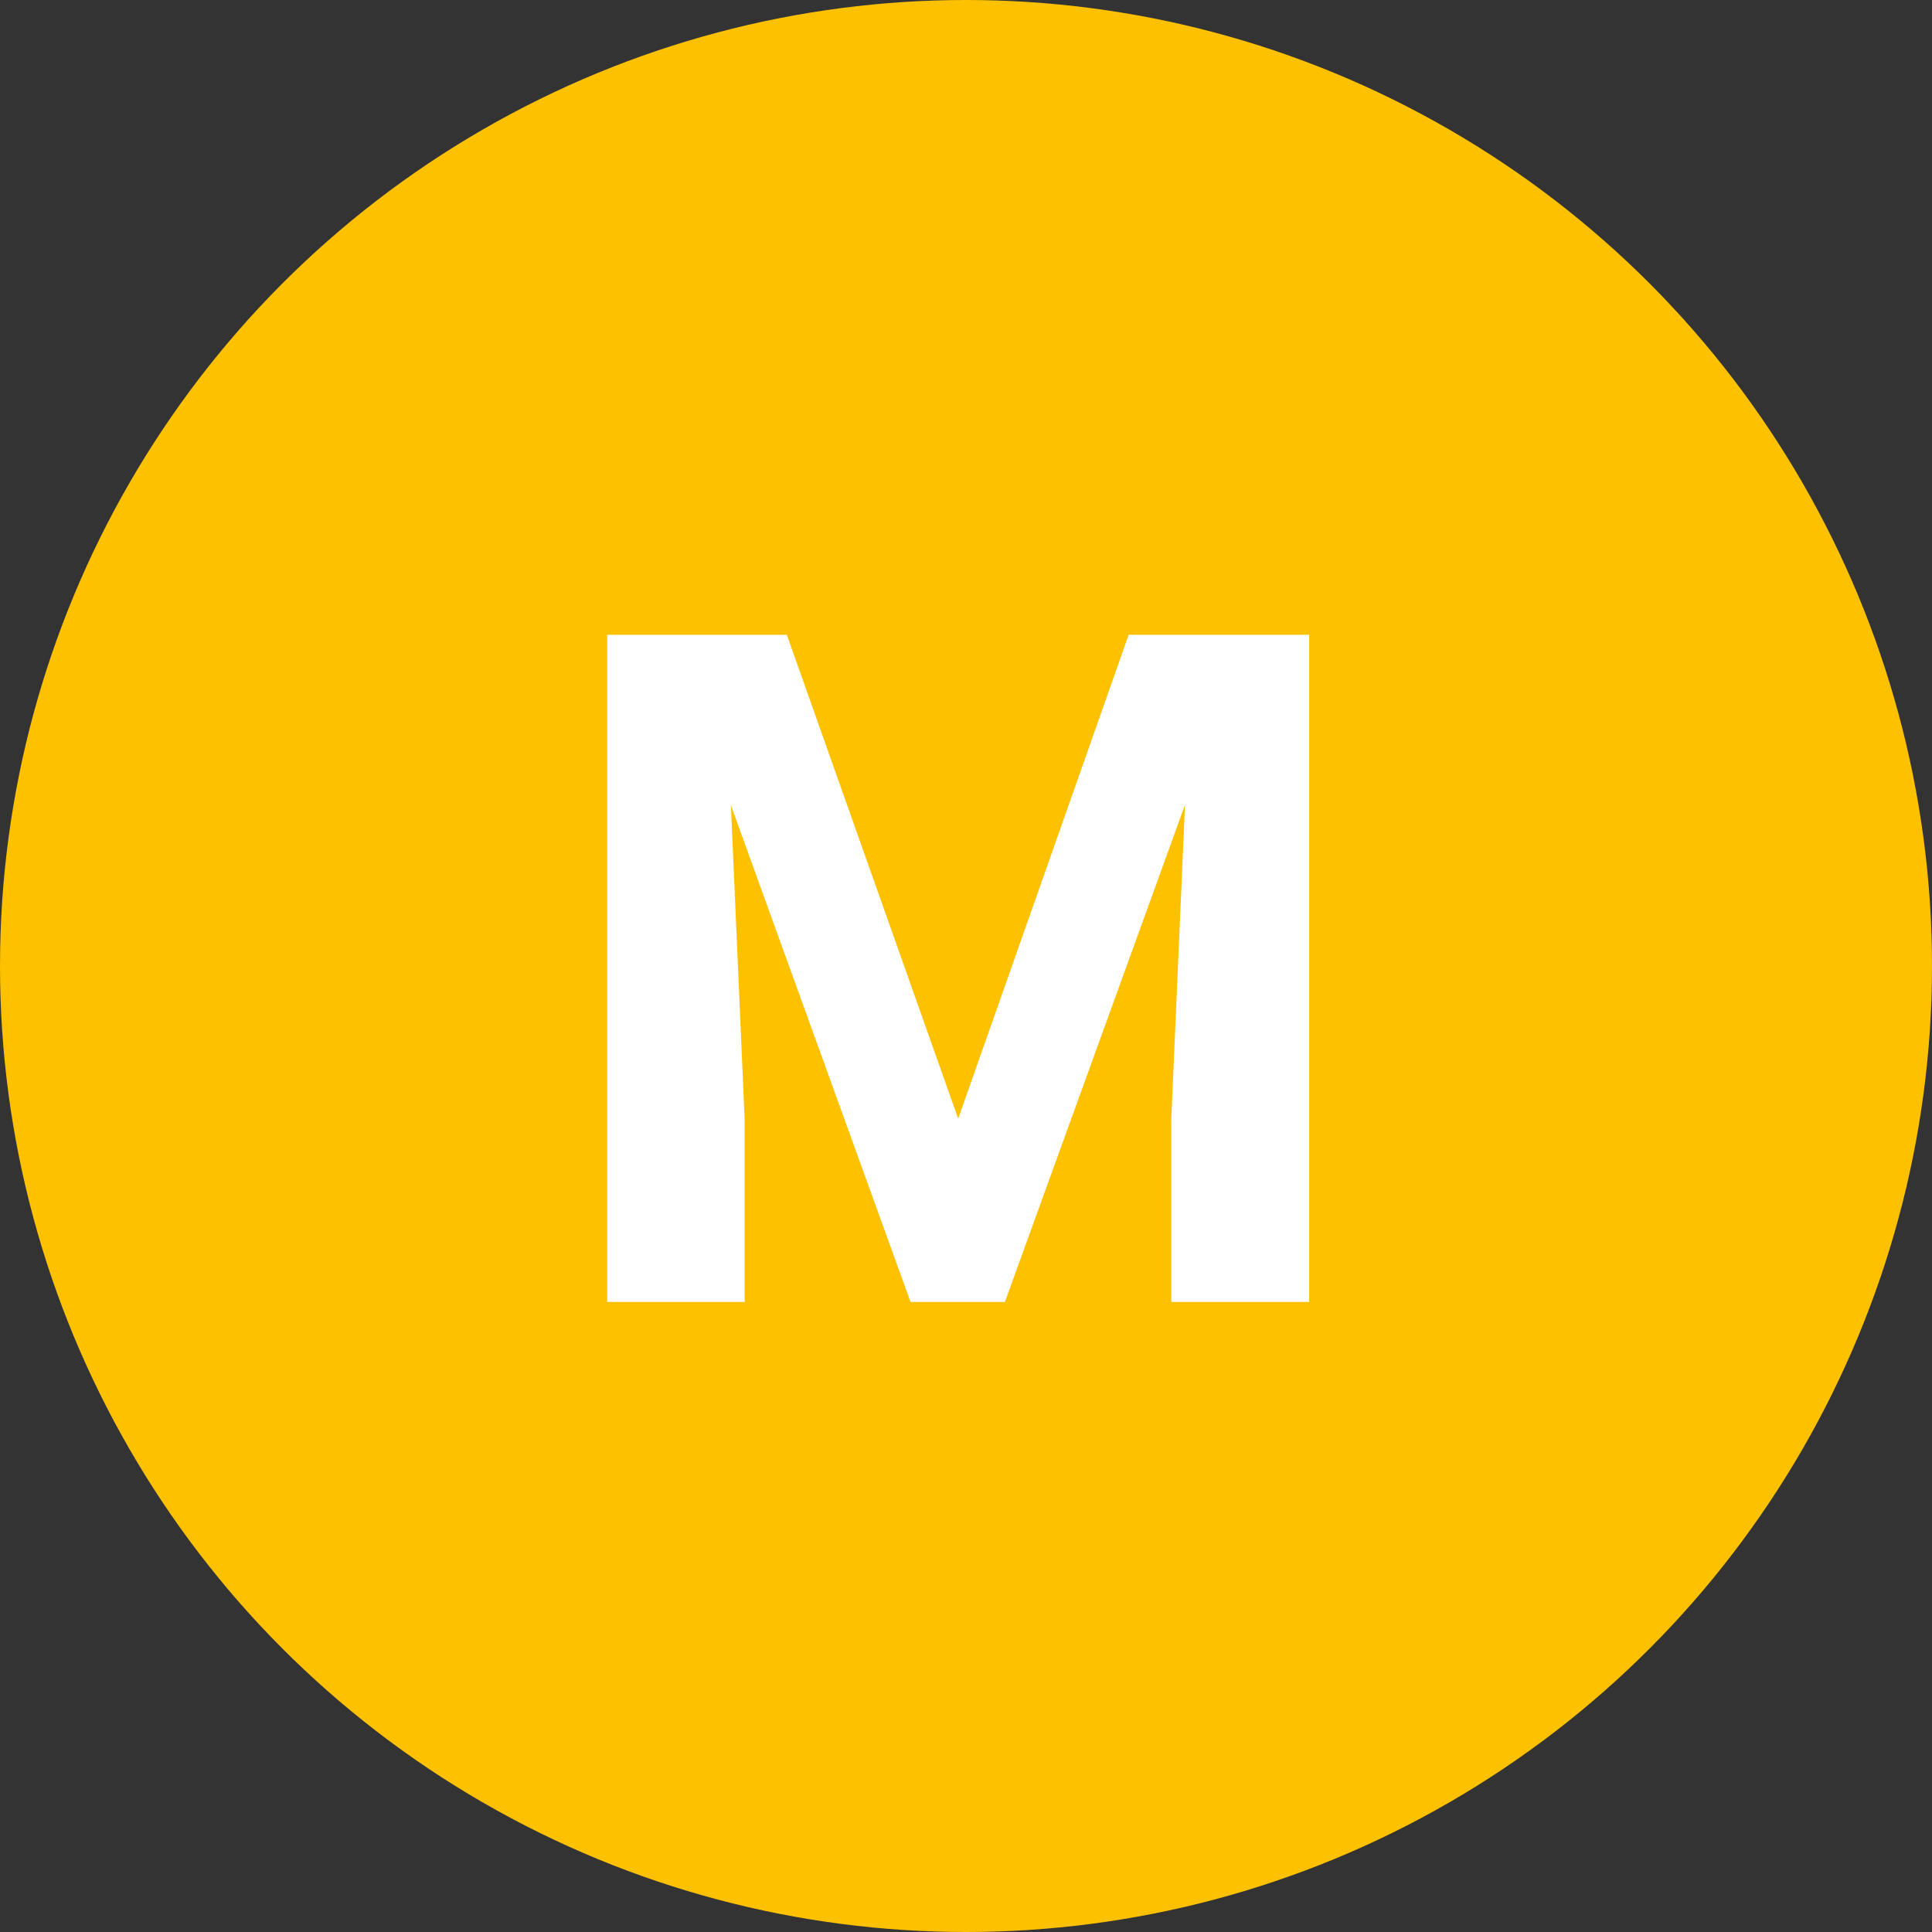
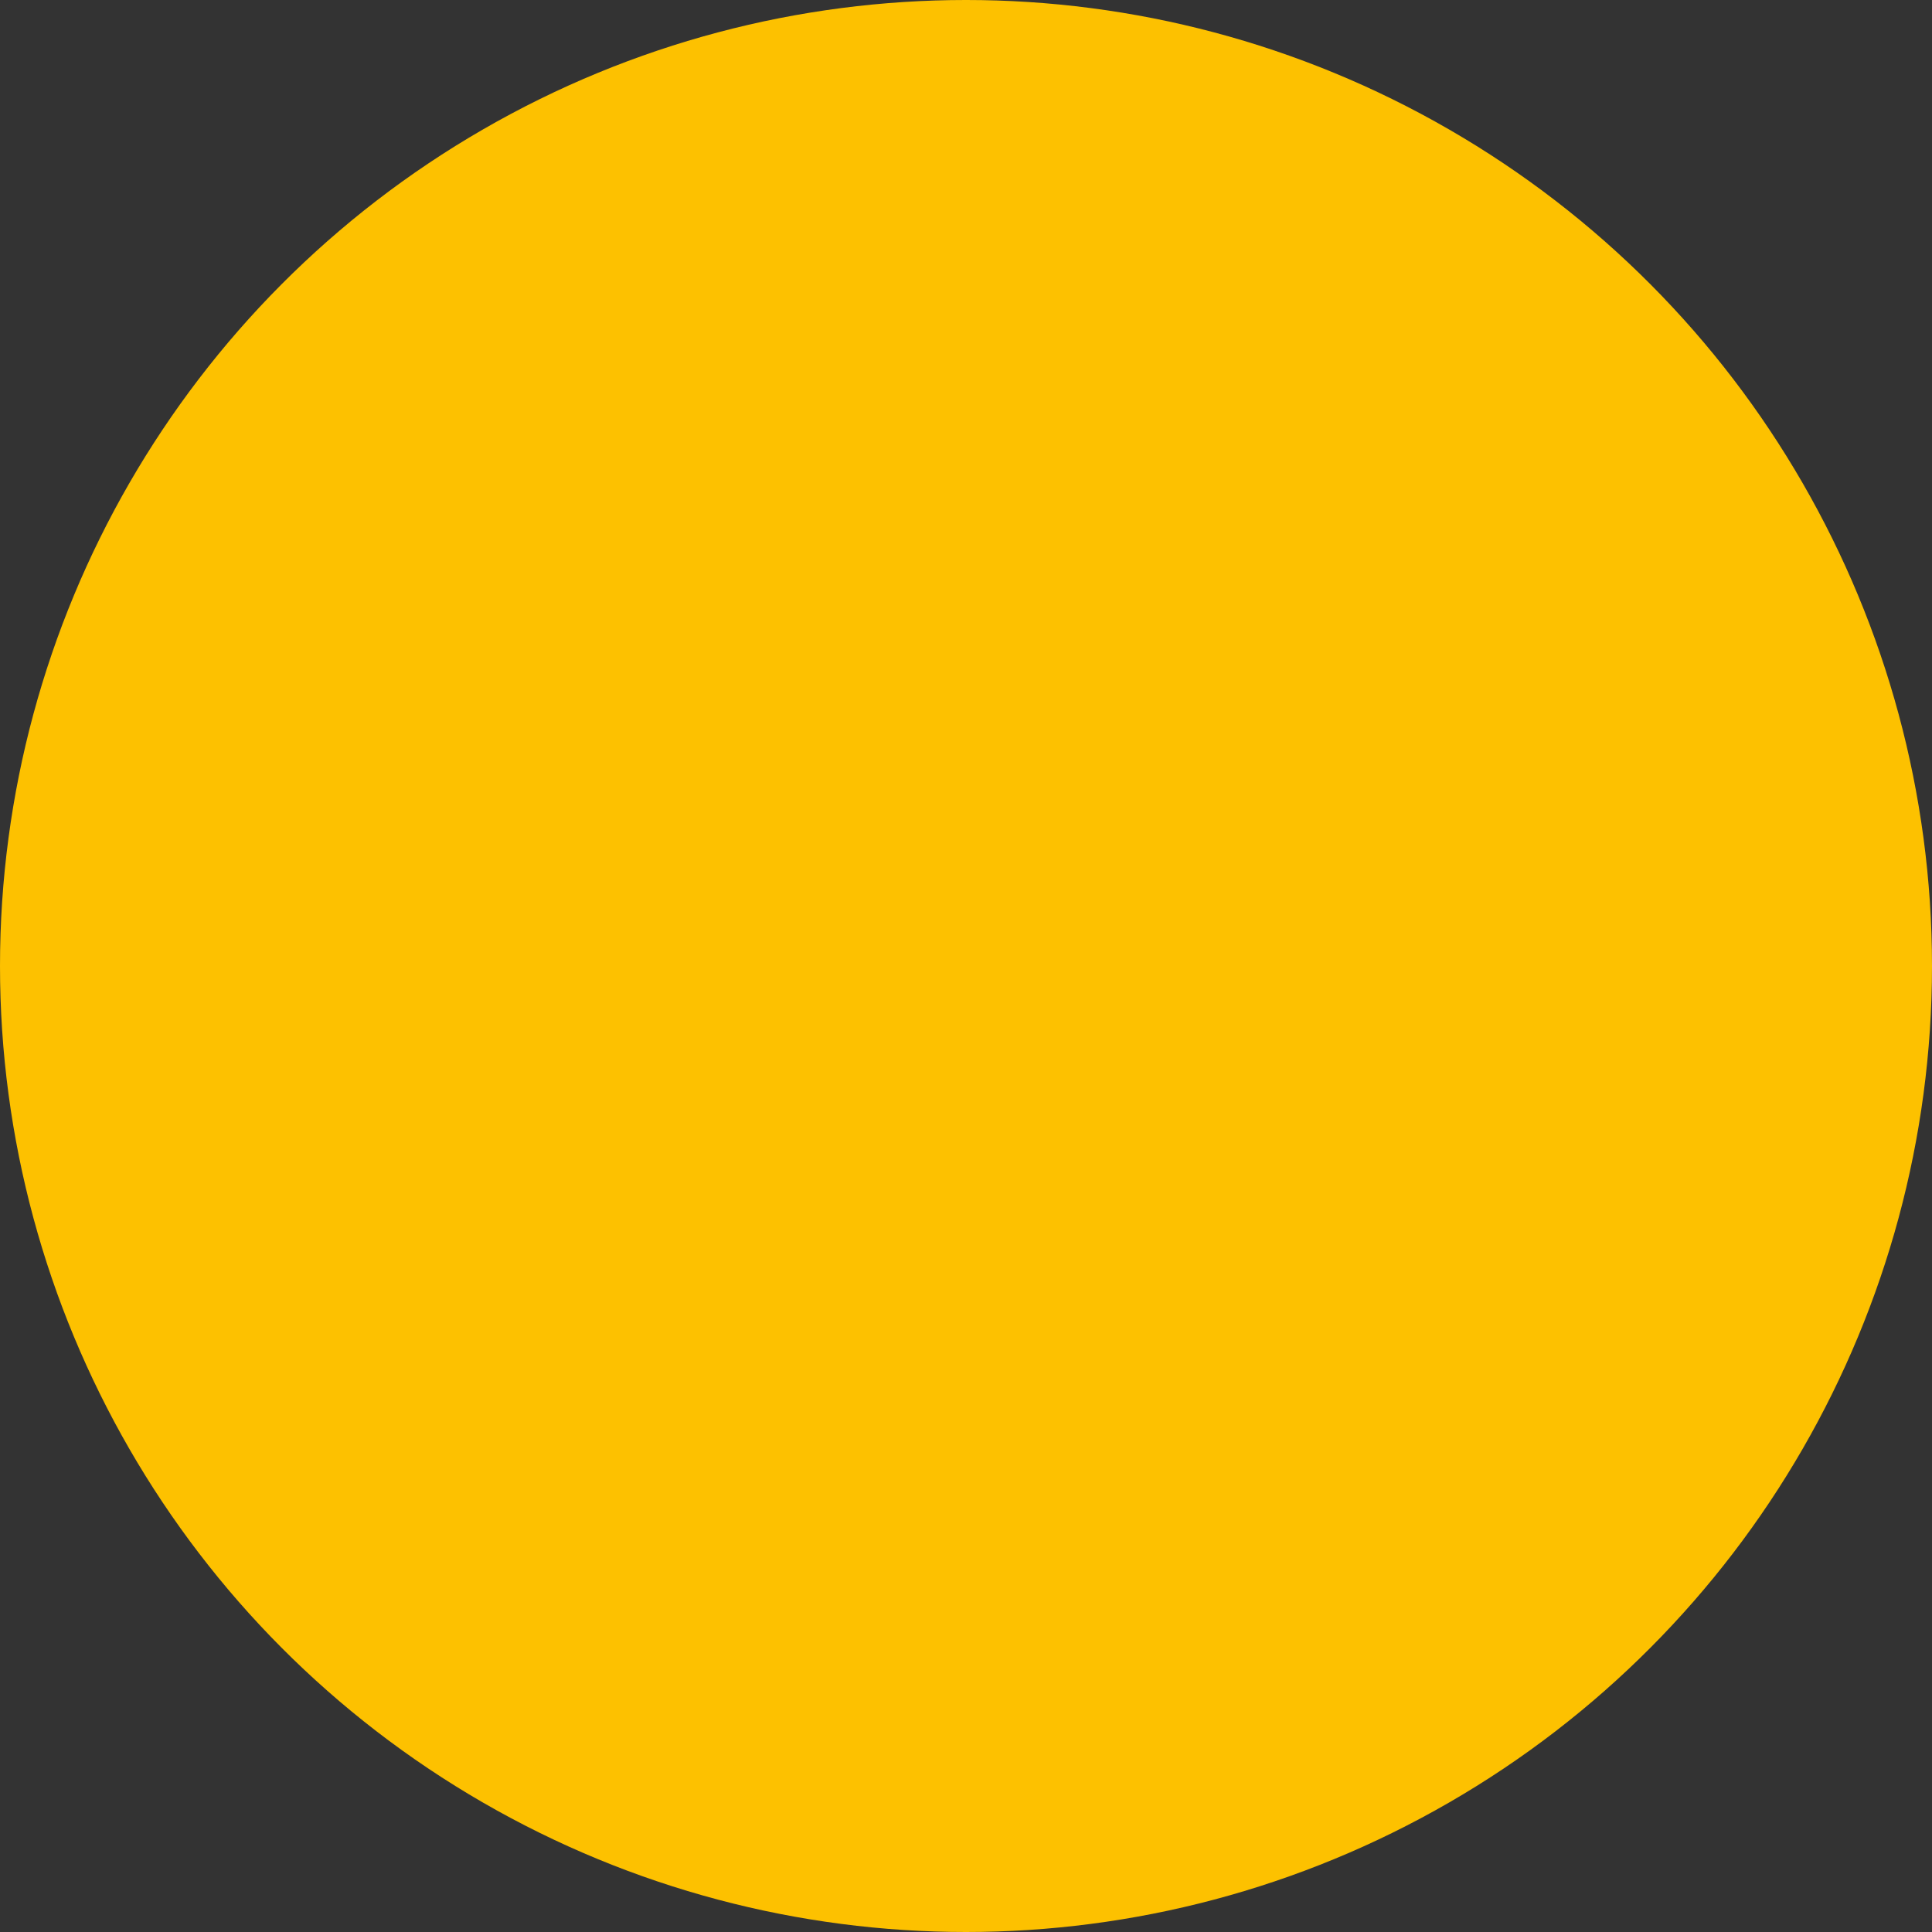
<svg xmlns="http://www.w3.org/2000/svg" width="70px" height="70px" viewBox="0 0 70 70" version="1.1">
  <rect x="0" y="0" width="70" height="70" fill="#333333" stroke="none" />
  <title>Grade/M Grade</title>
  <desc>Created with Sketch.</desc>
  <defs />
  <g id="About-us" stroke="none" stroke-width="1" fill="none" fill-rule="evenodd">
    <g id="Mobile---About-us" transform="translate(-153, -1252)">
      <g id="M-graded" transform="translate(15, 1252)">
        <g id="Grade/M-Grade" transform="translate(138, 0)">
          <circle id="Oval-2-Copy" fill="#FDC100" cx="35" cy="35" r="35" />
-           <polygon id="M" fill="#FFFFFF" points="28.508 23 34.717 40.531 40.893 23 47.434 23 47.434 47.172 42.437 47.172 42.437 40.564 42.935 29.159 36.41 47.172 32.99 47.172 26.482 29.176 26.98 40.564 26.98 47.172 22 47.172 22 23" />
        </g>
      </g>
    </g>
  </g>
</svg>